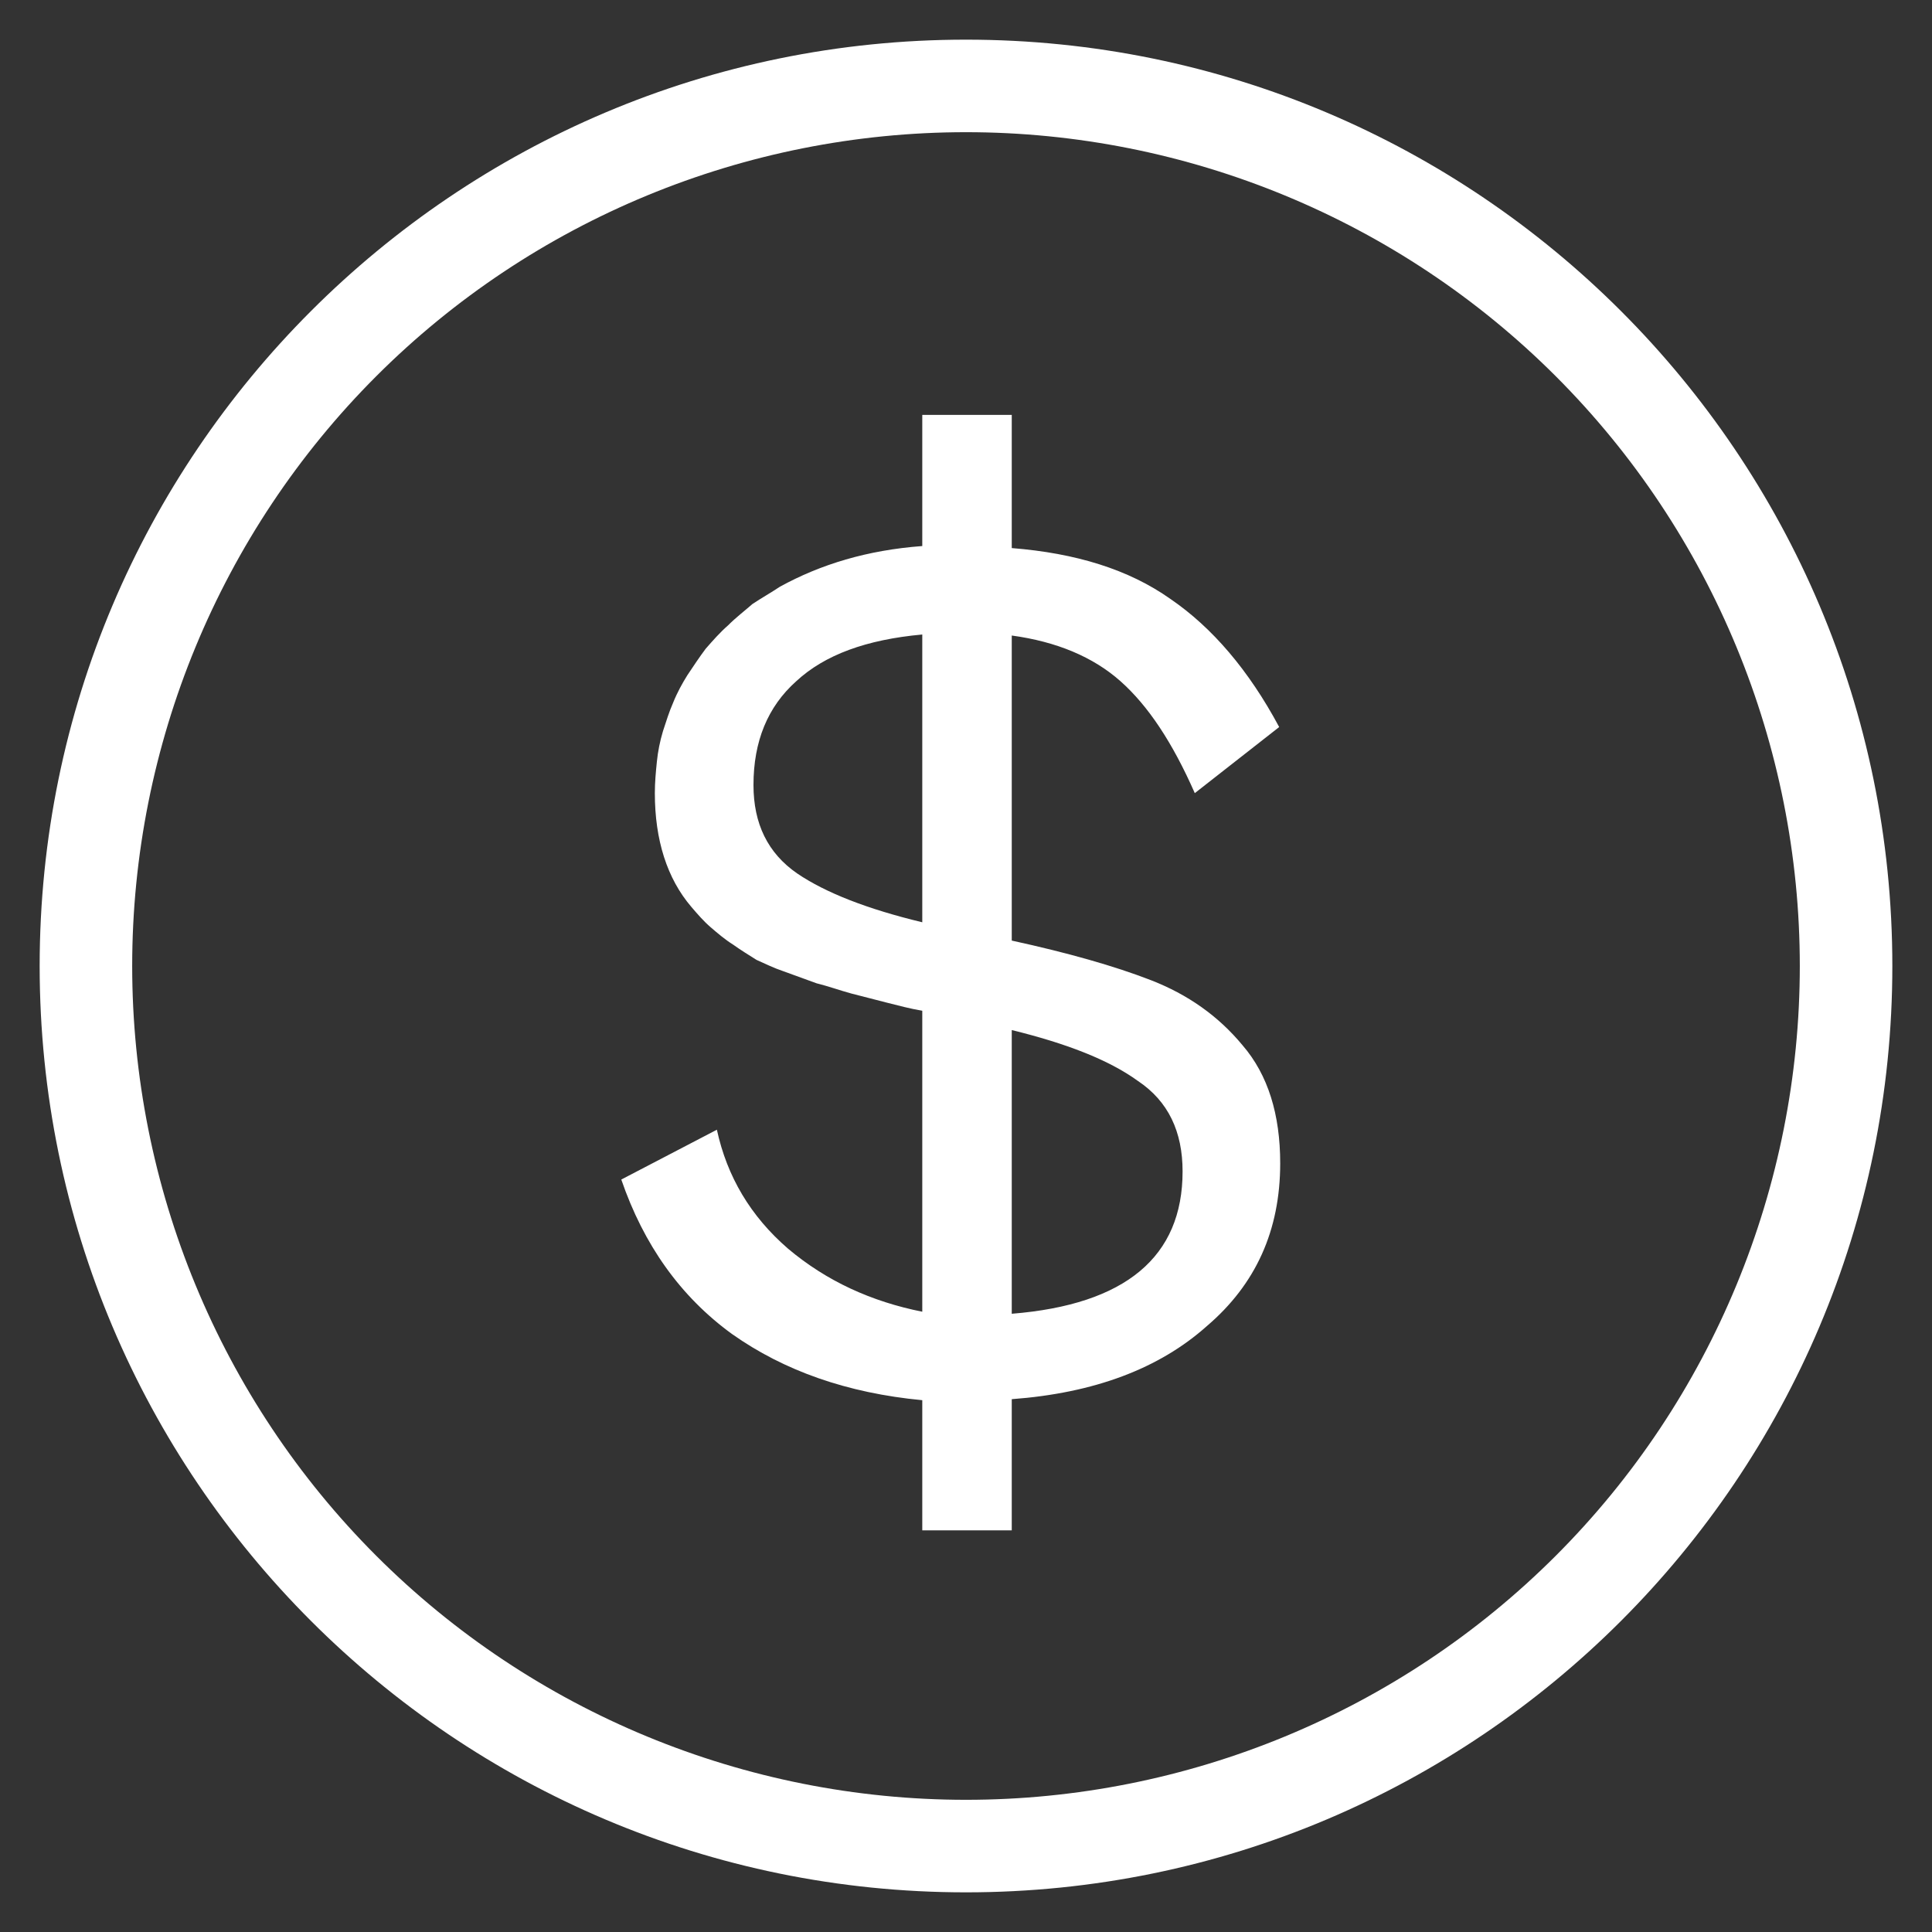
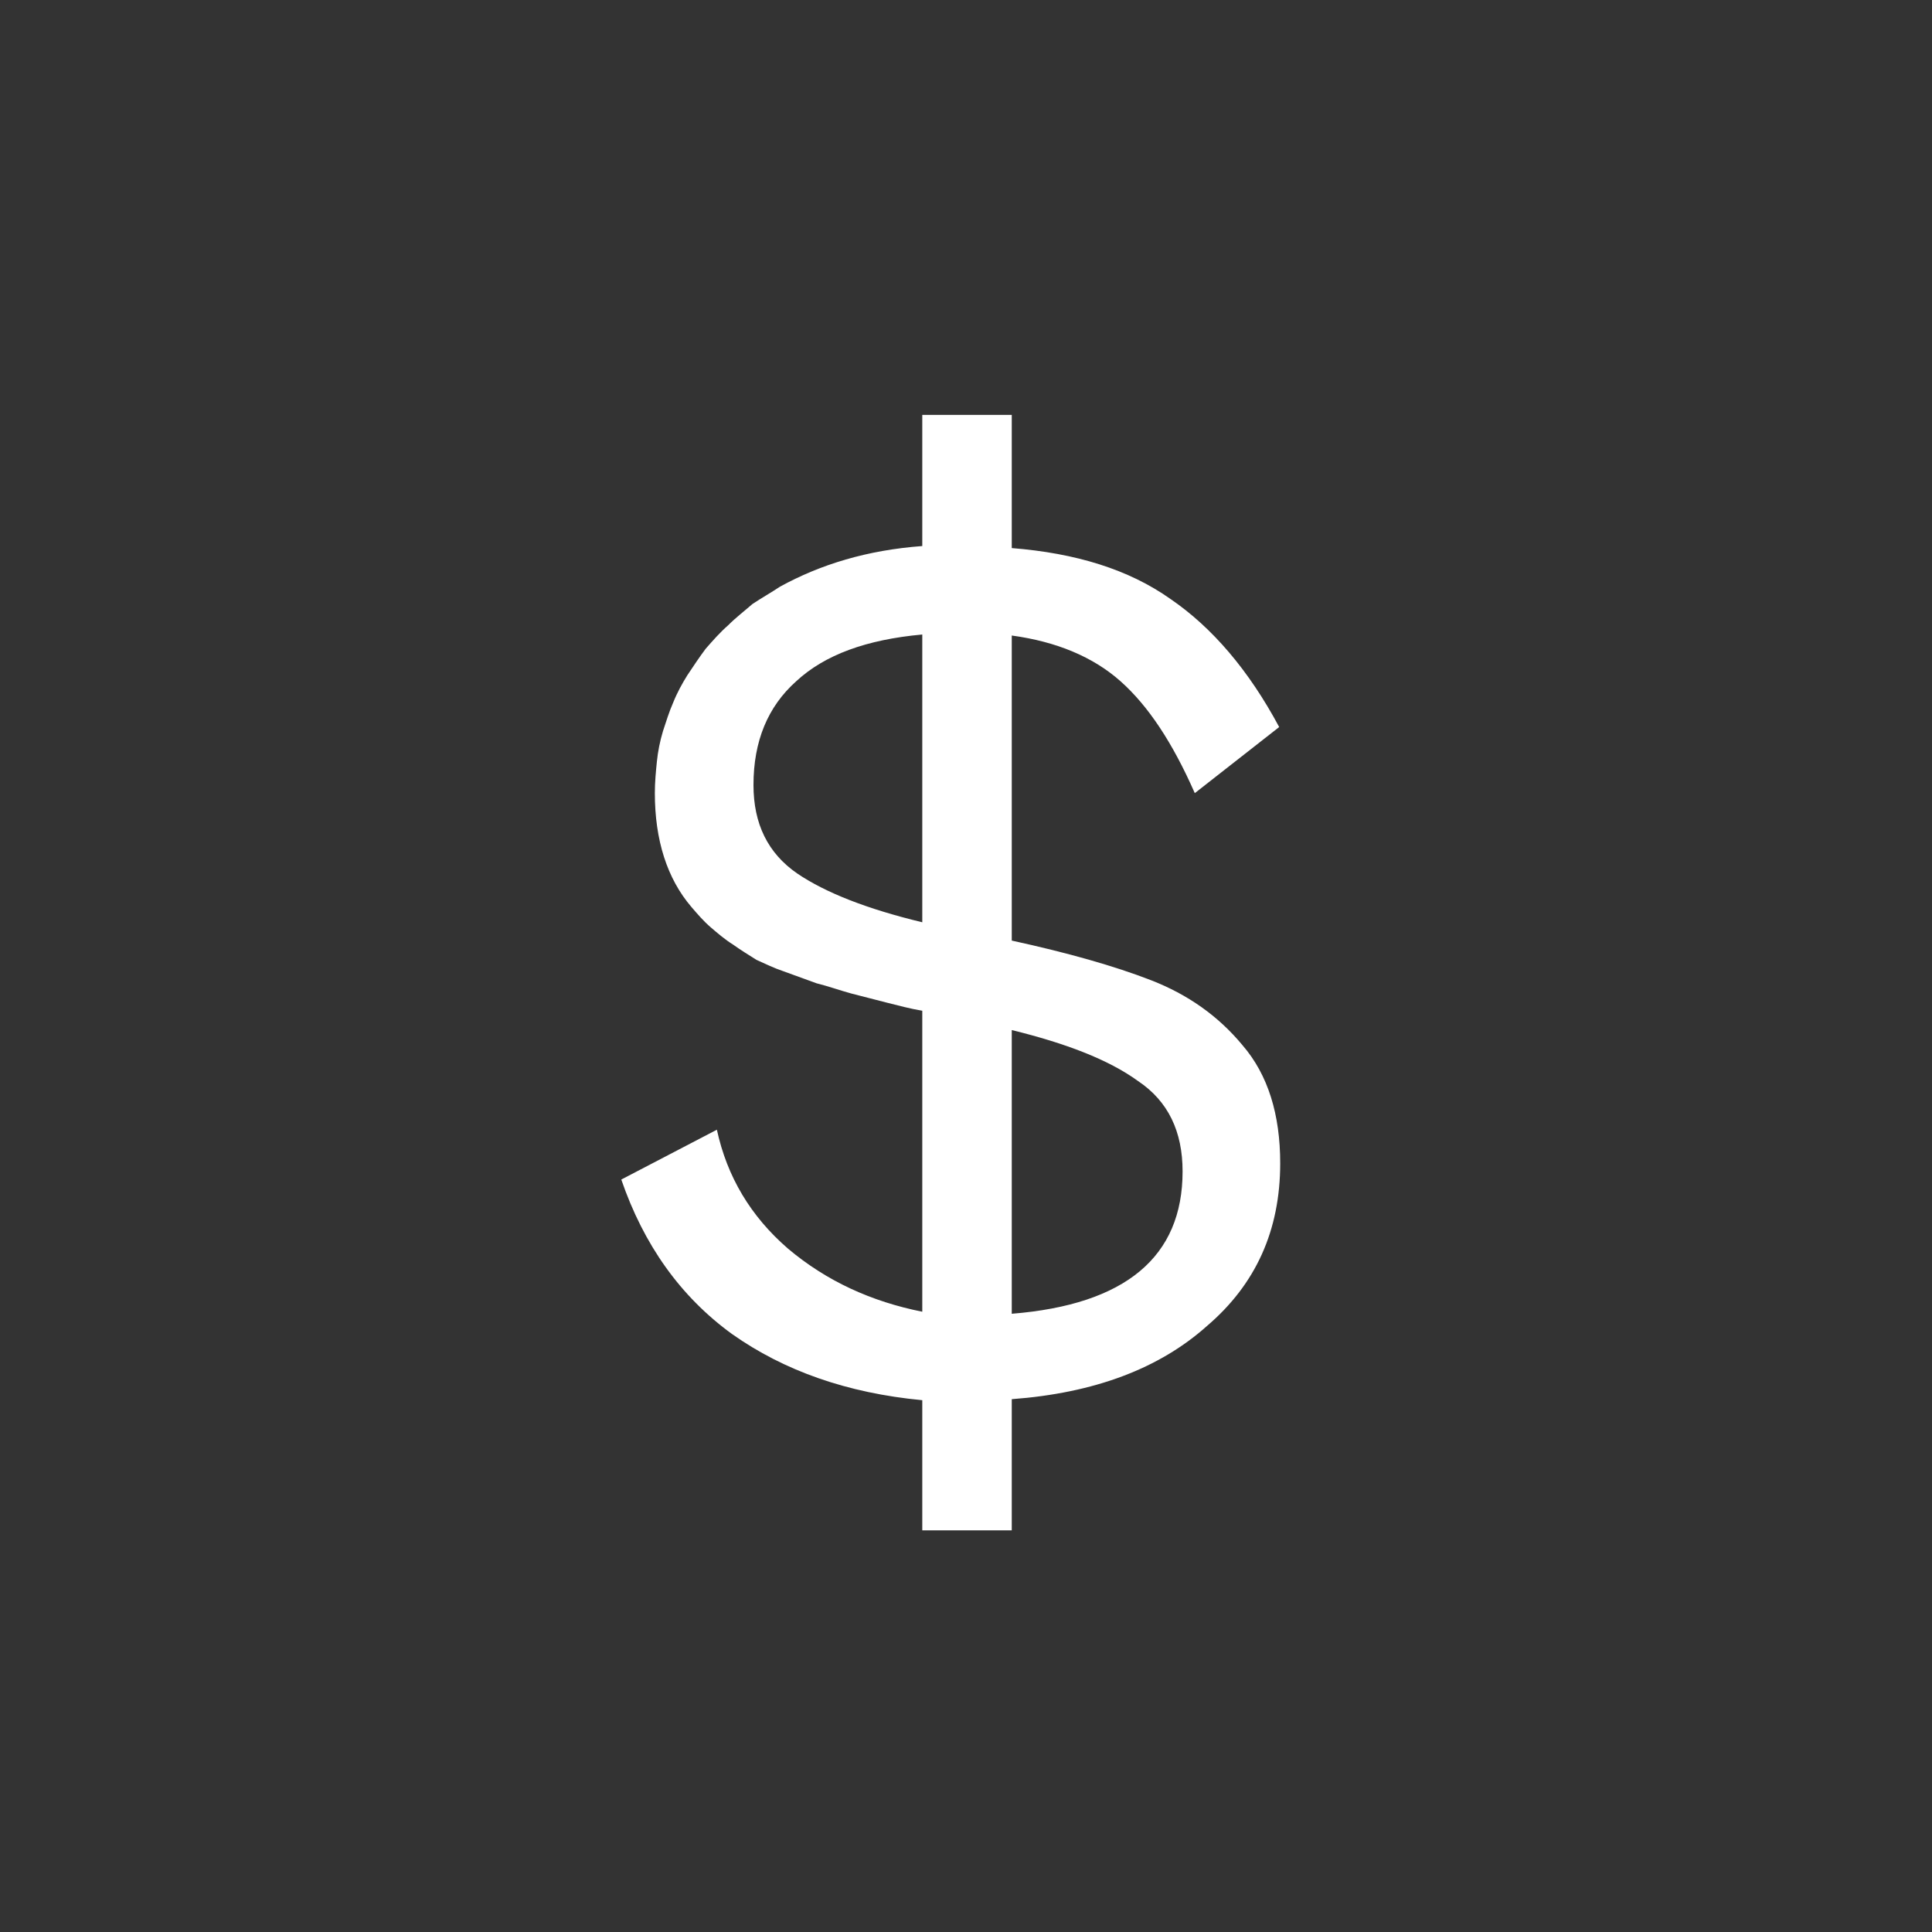
<svg xmlns="http://www.w3.org/2000/svg" viewBox="0 0 19 19" width="19" height="19">
  <rect x="0" y="0" width="19" height="19" fill="#333333" stroke="none" />
  <style>
		tspan { white-space:pre }
		.shp0 { fill: #ffffff } 
	</style>
  <g id="Layer">
-     <path id="Layer" fill-rule="evenodd" class="shp0" d="M9.5 18.61C4.47 18.61 0.39 14.53 0.39 9.5C0.39 4.47 4.47 0.39 9.5 0.39C14.53 0.39 18.61 4.47 18.61 9.5C18.61 14.53 14.53 18.61 9.5 18.61ZM9.5 17.7C11.67 17.7 13.76 16.84 15.3 15.3C16.84 13.76 17.7 11.67 17.7 9.5C17.7 7.33 16.84 5.24 15.3 3.7C13.76 2.16 11.67 1.3 9.5 1.3C7.33 1.3 5.24 2.16 3.7 3.7C2.16 5.24 1.3 7.33 1.3 9.5C1.3 11.67 2.16 13.76 3.7 15.3C5.24 16.84 7.33 17.7 9.5 17.7Z" />
    <path id="Layer" fill-rule="evenodd" class="shp0" d="M9.07 13.77C8.33 13.7 7.71 13.48 7.2 13.12C6.69 12.75 6.33 12.24 6.11 11.6L7.05 11.11C7.15 11.57 7.38 11.96 7.75 12.28C8.13 12.6 8.57 12.8 9.07 12.9L9.07 9.94C8.95 9.92 8.84 9.89 8.72 9.86C8.6 9.83 8.49 9.8 8.37 9.77C8.26 9.74 8.15 9.7 8.03 9.67C7.92 9.63 7.81 9.59 7.7 9.55C7.61 9.52 7.53 9.48 7.44 9.44C7.36 9.39 7.28 9.34 7.21 9.29C7.13 9.24 7.06 9.18 6.99 9.12C6.92 9.06 6.86 8.99 6.8 8.92C6.56 8.64 6.44 8.26 6.44 7.8C6.44 7.69 6.45 7.59 6.46 7.49C6.47 7.39 6.49 7.29 6.52 7.19C6.55 7.1 6.58 7 6.62 6.91C6.66 6.81 6.71 6.72 6.76 6.64C6.82 6.55 6.88 6.46 6.94 6.38C7.01 6.3 7.08 6.22 7.16 6.15C7.24 6.07 7.32 6.01 7.4 5.94C7.49 5.88 7.58 5.83 7.67 5.77C8.07 5.55 8.53 5.41 9.07 5.37L9.07 4.08L9.95 4.08L9.95 5.39C10.58 5.44 11.1 5.6 11.51 5.89C11.92 6.17 12.28 6.59 12.58 7.15L11.75 7.8C11.53 7.3 11.29 6.94 11.02 6.7C10.75 6.46 10.39 6.31 9.95 6.25L9.95 9.25C10.5 9.37 10.96 9.5 11.32 9.64C11.68 9.78 11.98 9.99 12.22 10.28C12.47 10.57 12.59 10.96 12.59 11.44C12.59 12.1 12.35 12.63 11.87 13.04C11.4 13.46 10.76 13.7 9.95 13.76L9.95 15.05L9.07 15.05L9.07 13.77ZM9.07 6.24L9.07 6.24C9.07 6.24 9.07 6.24 9.07 6.24L9.07 6.24ZM7.83 6.7C7.55 6.95 7.41 7.29 7.41 7.72C7.41 8.1 7.55 8.39 7.84 8.59C8.12 8.78 8.53 8.94 9.07 9.07L9.07 6.24C8.52 6.29 8.11 6.44 7.83 6.7ZM11.19 10.63C10.9 10.42 10.48 10.26 9.95 10.13L9.95 12.92C11.07 12.83 11.63 12.36 11.63 11.52C11.63 11.13 11.49 10.83 11.19 10.63Z" />
  </g>
</svg>